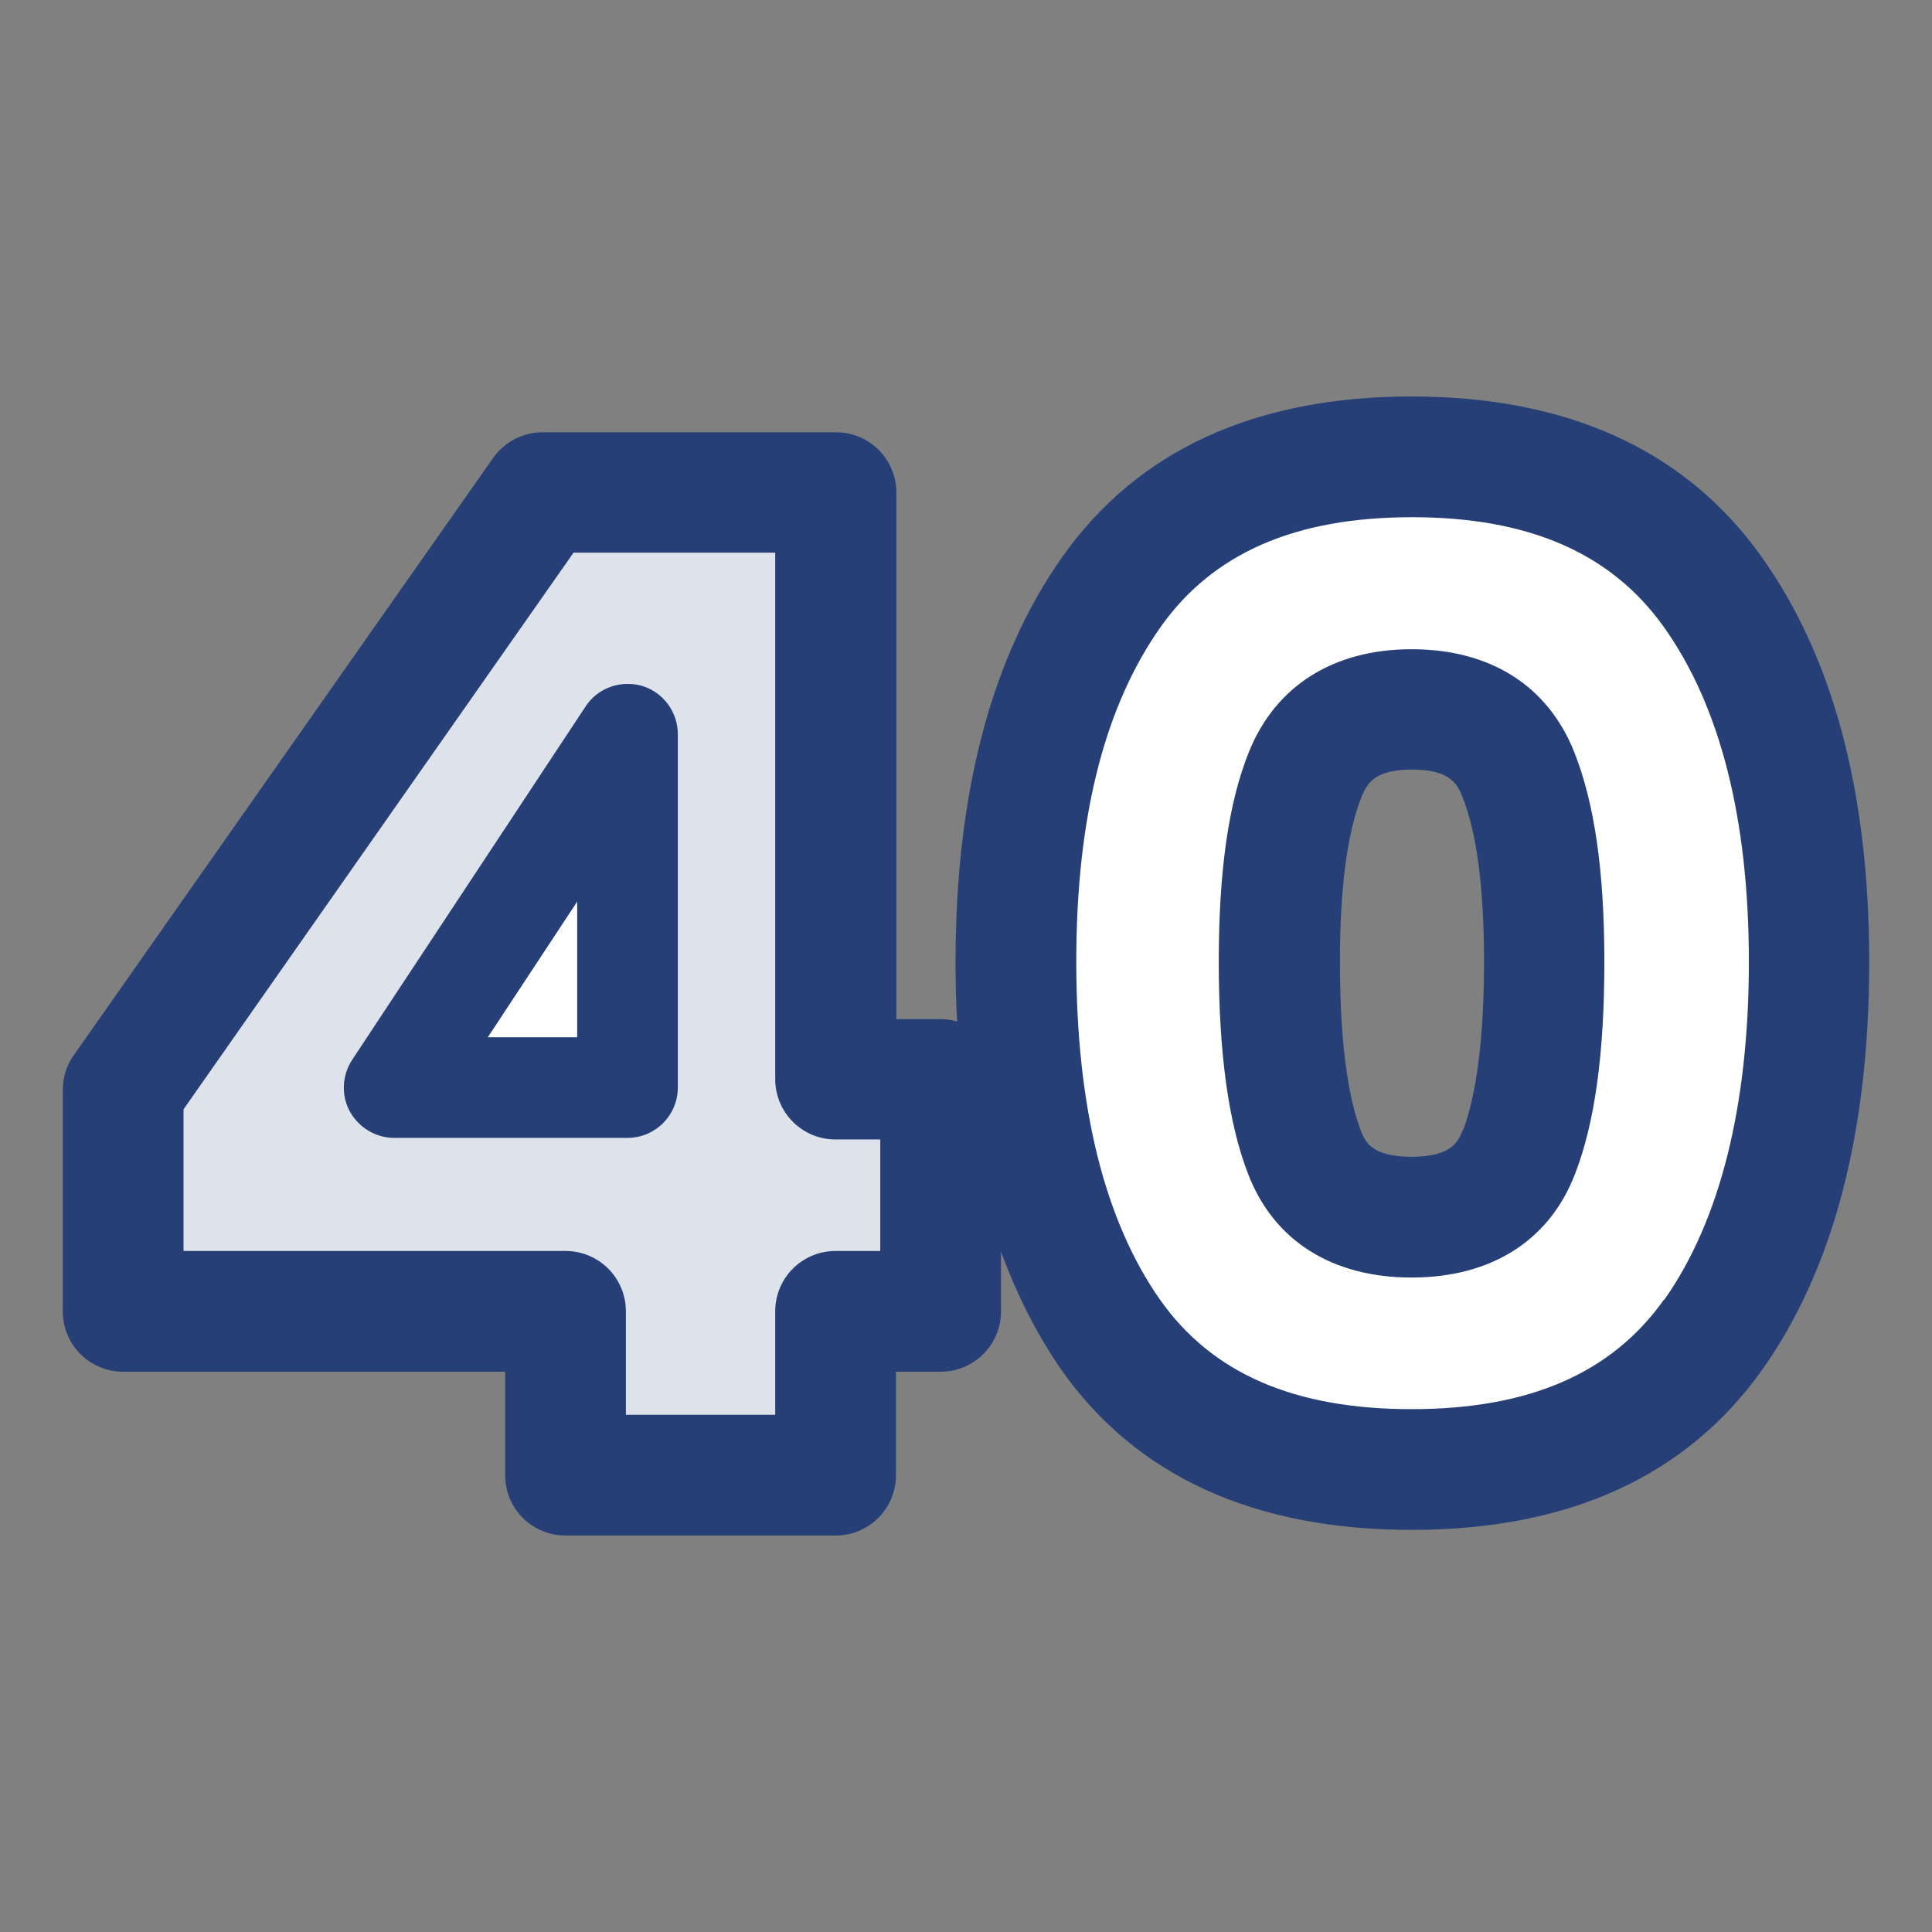
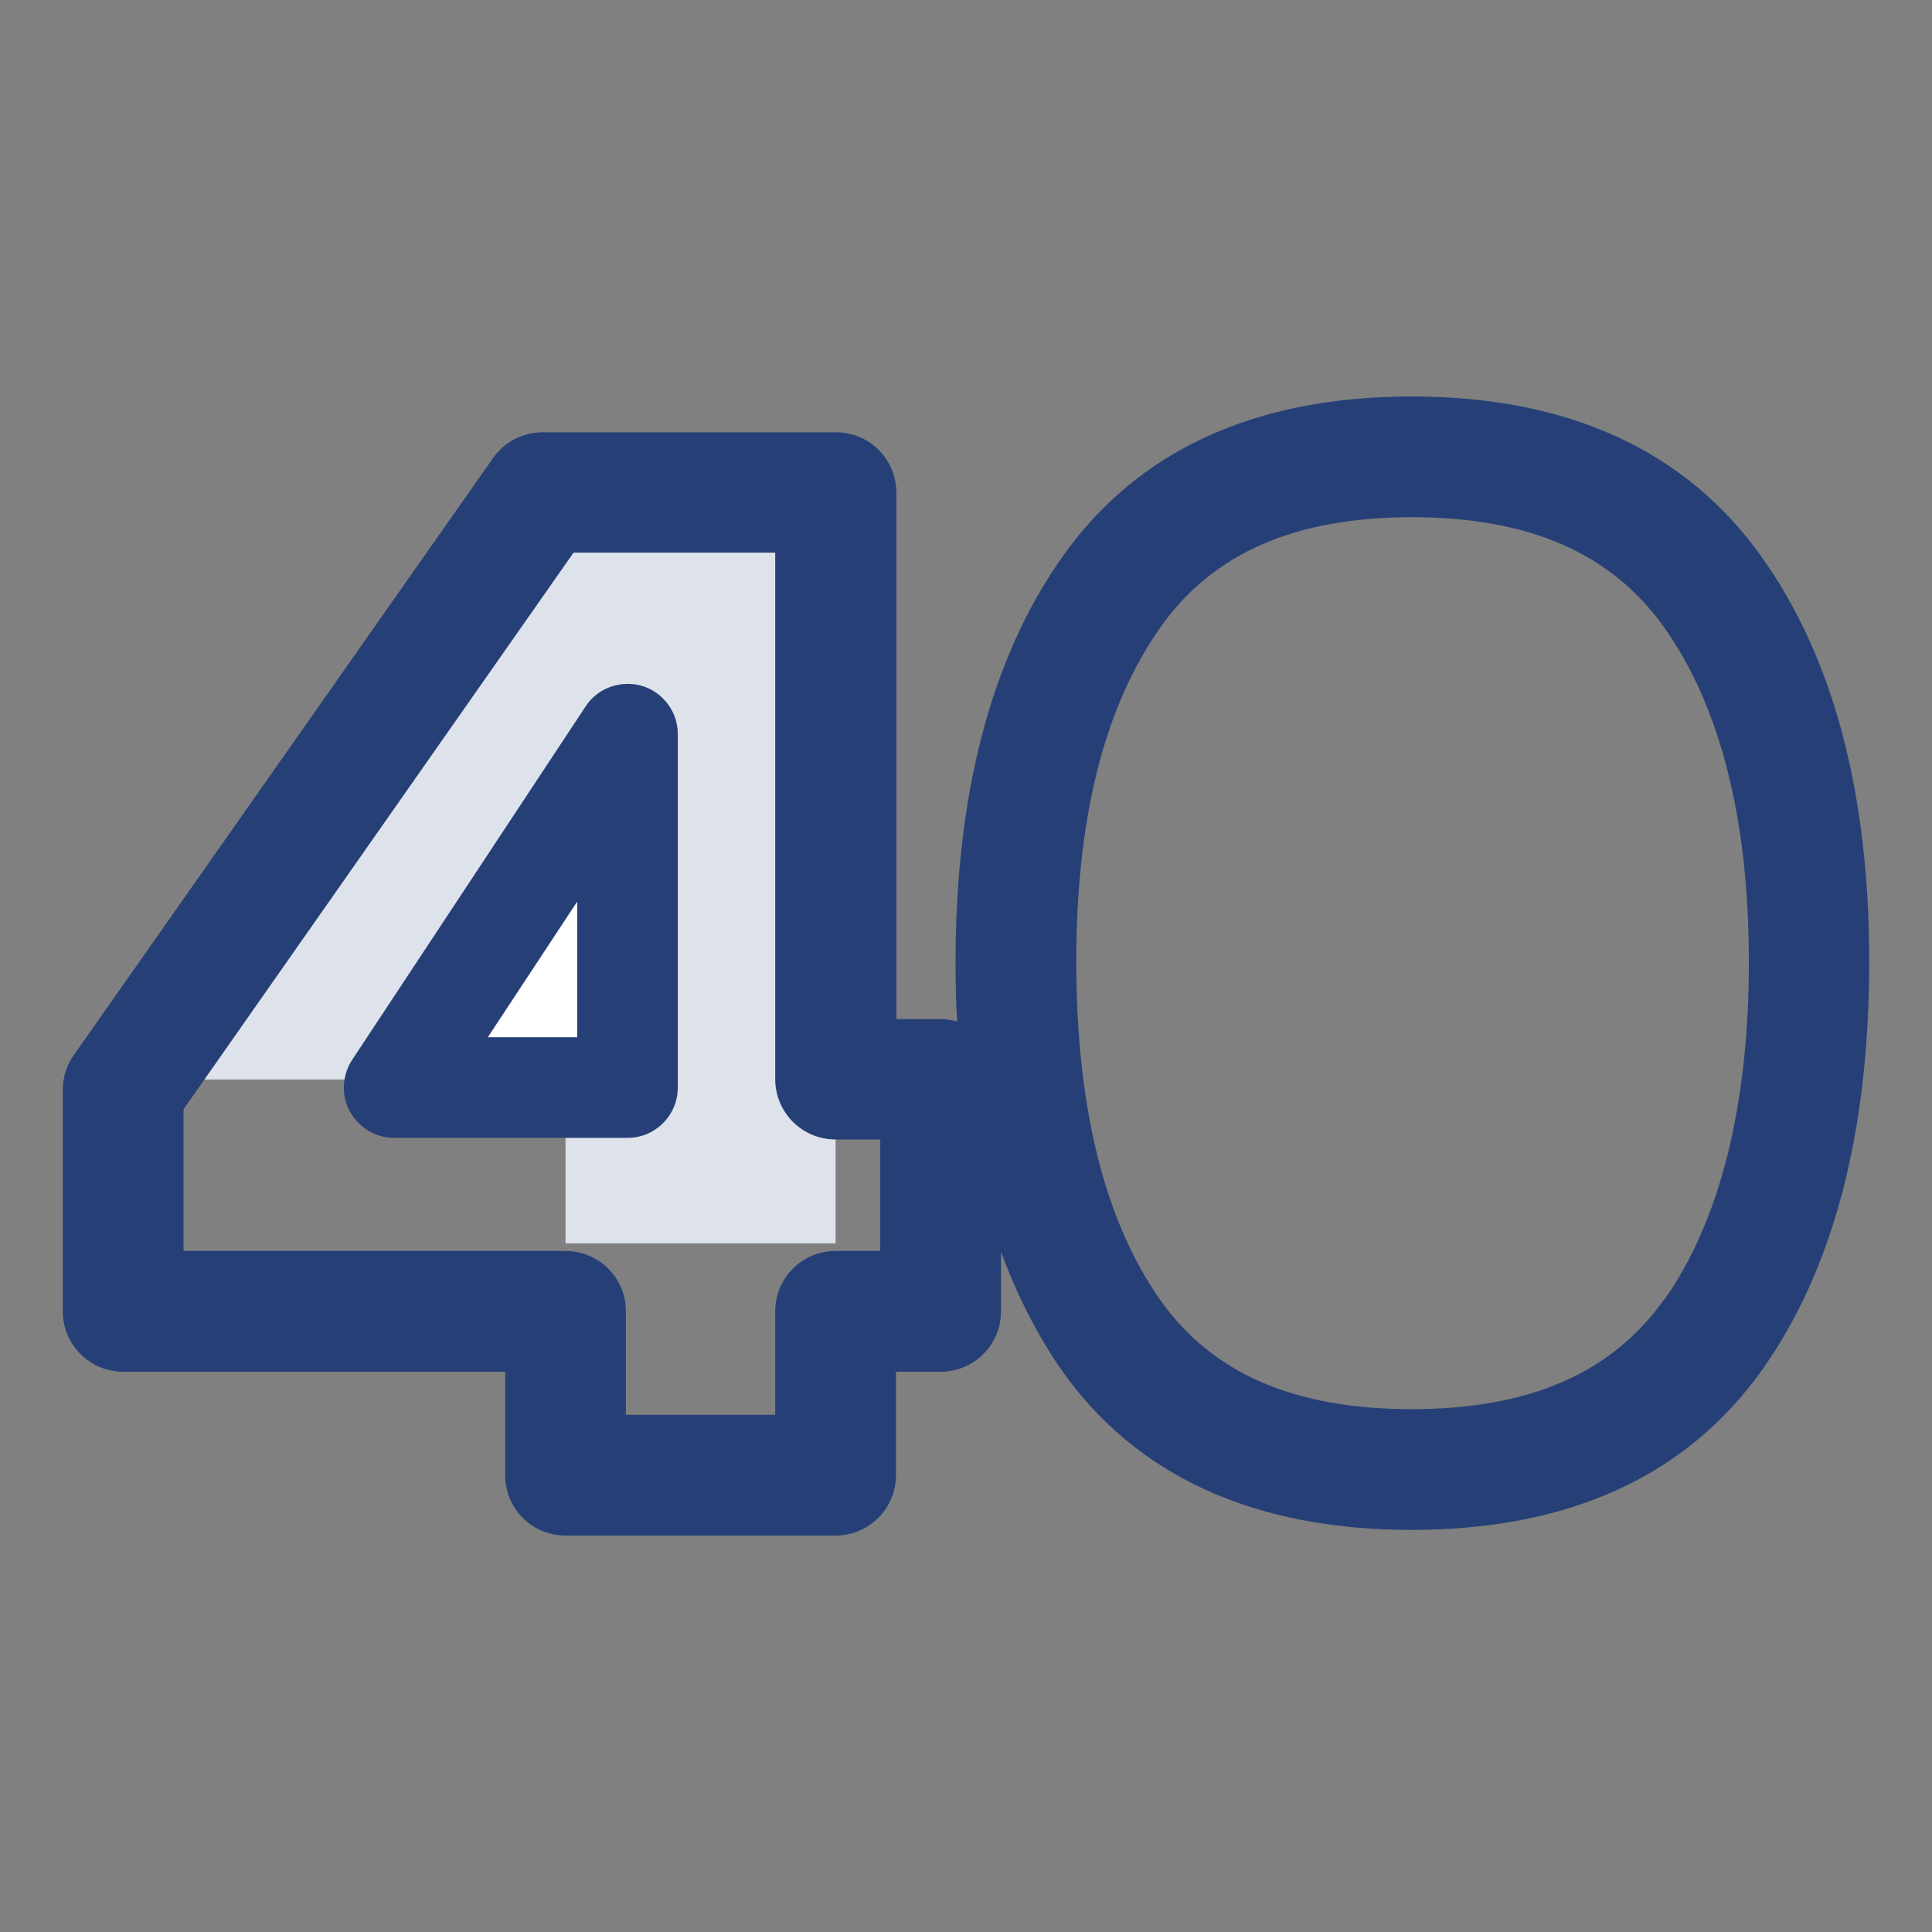
<svg xmlns="http://www.w3.org/2000/svg" id="Layer_3" data-name="Layer 3" viewBox="0 0 48 48">
  <rect x="0" y="0" width="48" height="48" fill="#808080" stroke="none" />
  <defs>
    <style>
      .cls-1 {
        fill: none;
      }

      .cls-2 {
        fill: #264077;
      }

      .cls-3 {
        fill: #fff;
      }

      .cls-4 {
        fill: #dee2eb;
      }
    </style>
  </defs>
  <g>
    <g>
-       <path class="cls-4" d="M3.06,32.58v-5.49l10.41-14.85h7.29v14.58h2.61v5.77h-2.61v4.07h-6.71v-4.07H3.06Z" />
-       <path class="cls-3" d="M27.61,14.71c1.58-2.24,4.07-3.36,7.46-3.36s5.88,1.12,7.48,3.36c1.59,2.24,2.39,5.3,2.39,9.19s-.79,7.02-2.37,9.26c-1.58,2.24-4.08,3.36-7.49,3.36s-5.91-1.12-7.48-3.36-2.36-5.32-2.36-9.26.79-6.95,2.37-9.19ZM37.72,19.24c-.43-1.07-1.31-1.61-2.64-1.61s-2.22.54-2.64,1.61c-.43,1.07-.65,2.63-.65,4.66s.21,3.66.63,4.73c.42,1.07,1.31,1.61,2.66,1.61s2.24-.54,2.66-1.61c.42-1.07.63-2.65.63-4.73s-.22-3.59-.64-4.66Z" />
+       <path class="cls-4" d="M3.06,32.58v-5.49l10.41-14.85h7.29v14.58h2.61h-2.61v4.07h-6.71v-4.07H3.06Z" />
    </g>
    <g>
      <polygon class="cls-3" points="15.59 18.24 9.79 27.02 15.59 27.02 15.59 18.24" />
      <g>
-         <path class="cls-2" d="M35.07,16.13c-1.94,0-3.38.91-4.04,2.55-.51,1.26-.75,2.97-.75,5.22s.24,4.01.73,5.27c.64,1.66,2.09,2.57,4.06,2.57s3.42-.91,4.06-2.57c.49-1.26.73-2.98.73-5.27s-.25-3.96-.75-5.22c-.66-1.65-2.09-2.55-4.04-2.55ZM36.34,28.08c-.1.26-.26.66-1.27.66s-1.16-.39-1.26-.65c-.24-.62-.52-1.84-.52-4.19,0-1.83.18-3.21.54-4.11.14-.34.34-.67,1.25-.67s1.12.33,1.25.67c.36.89.54,2.27.54,4.11,0,2.35-.29,3.57-.52,4.18Z" />
        <path class="cls-2" d="M43.77,13.84c-1.88-2.65-4.81-3.99-8.7-3.99s-6.81,1.34-8.68,3.99c-1.76,2.49-2.65,5.87-2.65,10.06,0,.51.01,1,.04,1.48-.13-.04-.26-.06-.4-.06h-1.11v-13.08c0-.83-.67-1.5-1.5-1.5h-7.29c-.49,0-.95.24-1.23.64L1.83,26.22c-.18.25-.27.55-.27.86v5.5c0,.83.67,1.5,1.5,1.5h9.49v2.57c0,.83.67,1.5,1.5,1.5h6.71c.83,0,1.5-.67,1.5-1.5v-2.57h1.11c.83,0,1.5-.67,1.5-1.5v-1.48c.4,1.08.89,2.05,1.49,2.92,1.86,2.65,4.79,3.99,8.71,3.99s6.84-1.34,8.72-3.99c1.76-2.49,2.65-5.89,2.65-10.12s-.9-7.57-2.67-10.06ZM21.87,31.08h-1.11c-.83,0-1.5.67-1.5,1.5v2.57h-3.71v-2.57c0-.83-.67-1.5-1.5-1.5H4.56v-3.52l9.69-13.83h5.01v13.08c0,.83.67,1.5,1.5,1.5h1.11v2.77ZM41.34,32.29c-1.3,1.83-3.35,2.72-6.27,2.72s-4.96-.89-6.25-2.72c-1.38-1.97-2.08-4.79-2.08-8.4s.71-6.35,2.1-8.32c1.3-1.83,3.34-2.72,6.24-2.72s4.95.89,6.26,2.73c1.4,1.97,2.11,4.77,2.11,8.32s-.71,6.42-2.1,8.39Z" />
        <path class="cls-2" d="M15.95,17.04c-.53-.15-1.1.05-1.4.51l-5.8,8.78c-.25.38-.28.88-.06,1.28.22.4.64.66,1.1.66h5.8c.69,0,1.25-.56,1.25-1.25v-8.78c0-.55-.36-1.04-.89-1.2ZM14.34,25.77h-2.22l2.22-3.37v3.37Z" />
      </g>
    </g>
  </g>
  <rect class="cls-1" width="48" height="48" />
</svg>